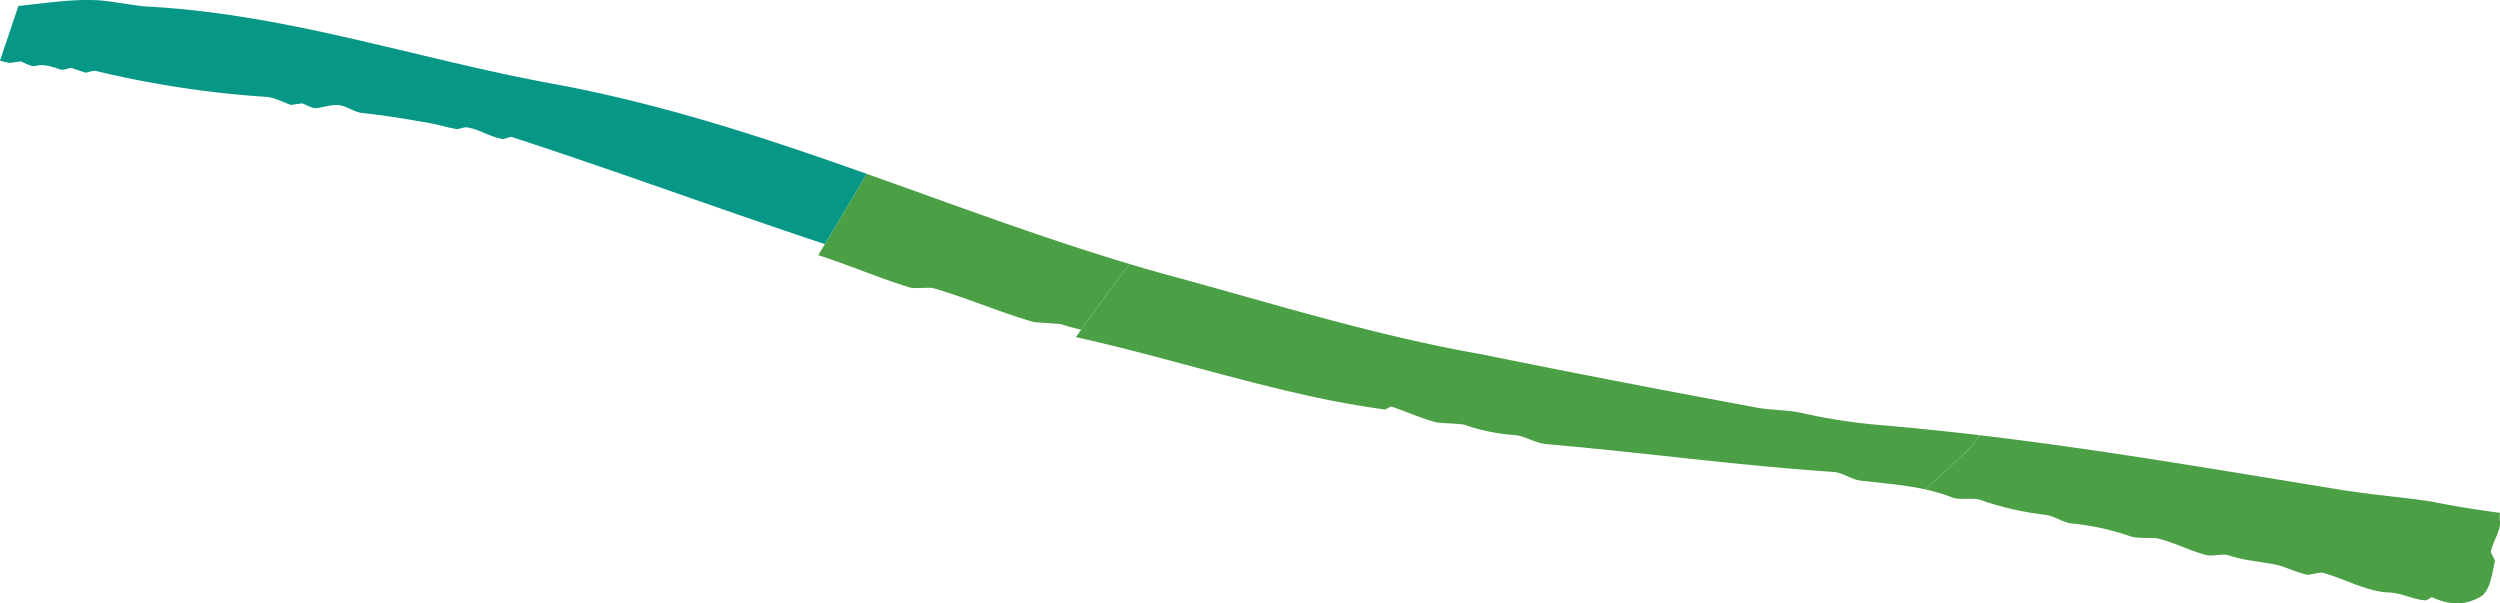
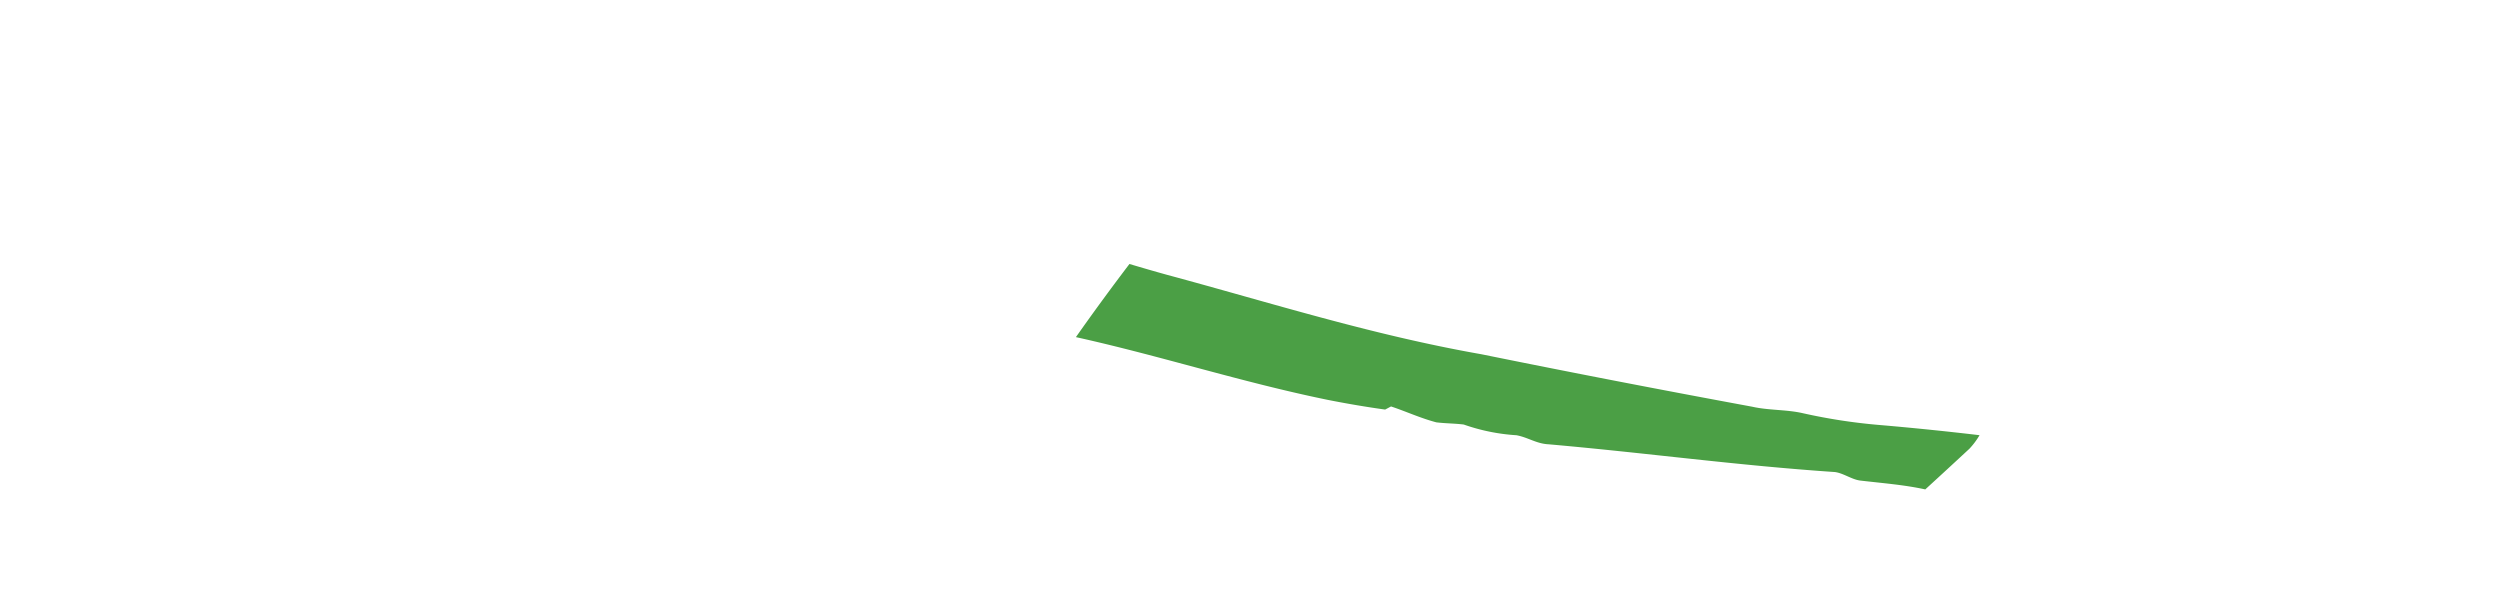
<svg xmlns="http://www.w3.org/2000/svg" width="616.885" height="148.887" viewBox="0 0 616.885 148.887">
  <g id="Recorte" transform="translate(-484.593 -826.532)">
-     <path id="Caminho_17" data-name="Caminho 17" d="M698.465,869.429q-5.97,10.084-11.957,20.065c7.735,2.478,15.2,5.76,22.99,8.076,1.691.135,3.514-.12,5.205.015,8.322,2.367,16.64,6.036,24.962,8.4,2.081.266,4.684.274,6.765.54a48.98,48.98,0,0,0,4.947,1.349q5.826-8.22,11.913-16.208C741.293,885.081,719.982,877.063,698.465,869.429Z" fill="#4b9f45" />
    <path id="Caminho_18" data-name="Caminho 18" d="M929.426,928.486c-4.032-.923-8.457-.676-12.489-1.6-22.891-4.232-44.092-8.329-66.852-12.951-27.055-4.765-51.757-12.647-77.634-19.62q-4.6-1.276-9.161-2.647-6.078,7.992-11.913,16.208c-.434.612-.863,1.228-1.3,1.842,20.843,4.608,40.77,11.1,62.142,15.483,4.748.938,9.429,1.74,14.162,2.393.486-.255.973-.509,1.456-.768,3.724,1.238,7.253,2.885,11.174,3.92,2.082.267,4.685.274,6.766.541a48.154,48.154,0,0,0,13.006,2.641c2.861.529,4.939,2.1,7.932,2.236,24.459,2.154,46.443,5.213,70.644,6.846,2.081.266,4.159,1.834,6.24,2.1,5.494.647,10.863,1.046,16.062,2.186q5.428-4.962,10.9-10.044a18.645,18.645,0,0,0,2.492-3.334c-8.1-.956-16.287-1.8-24.641-2.514A140,140,0,0,1,929.426,928.486Z" fill="#4b9f45" />
-     <path id="Caminho_19" data-name="Caminho 19" d="M620.72,847.148c-34.337-6.349-65.408-17.242-100.41-19.037-3.772-.4-7.024-1.062-10.8-1.464-6.995-.487-13.662.7-20.376,1.348l-4.544,13.5a18.9,18.9,0,0,0,2.361.572l2.734-.382c1.17.394,2.209,1.178,3.51,1.181,1.954-.645,3.9.012,6.244.8.78.262,1.823-.255,2.734-.383l3.511,1.182c.911-.128,1.954-.645,2.734-.382a249.608,249.608,0,0,0,42.145,6.371c2.082.266,3.9,1.313,5.851,1.969l2.734-.382c1.17.394,2.209,1.178,3.51,1.182,1.823-.255,3.777-.9,5.468-.765,2.081.266,3.769,1.7,5.85,1.969,5.464.537,10.8,1.464,16.13,2.39,2.472.4,4.812,1.186,7.283,1.584.912-.128,1.954-.645,2.734-.383,2.862.529,5.329,2.228,8.191,2.757.78.263,1.954-.645,2.734-.382,25.825,8.407,51.308,17.832,77.089,26.372q5.168-8.631,10.327-17.335C673.311,860.505,647.873,852.108,620.72,847.148Z" fill="#079786" />
-     <path id="Caminho_20" data-name="Caminho 20" d="M1063.671,947.622c-31.219-5.024-60.248-10.121-90.613-13.7a18.645,18.645,0,0,1-2.492,3.334q-5.485,5.078-10.9,10.044a43.938,43.938,0,0,1,6.83,2.047c1.95.656,4.815-.116,6.766.54a74.475,74.475,0,0,0,16.126,3.692c2.081.266,4.159,1.834,6.24,2.1a62.844,62.844,0,0,1,14.566,3.167c1.95.656,4.684.274,6.766.54,4.421,1.054,8.059,3.147,12.48,4.2,1.692.135,3.646-.51,5.206.015,3.51,1.182,6.5,1.321,9.754,1.981,3.383.27,6.241,2.1,9.492,2.761,1.3,0,2.344-.514,3.646-.51,5.2,1.317,10.268,4.325,15.732,4.862,3.9.011,6.371,1.71,9.754,1.981.912-.128,1.695-1.167,1.954-.645,4.549,1.965,8.063,1.845,11.844-.356,2.216-1.425,2.749-5.587,3.409-8.839l-1.034-2.085c.529-2.862,2.618-5.2,2.235-7.932a11.841,11.841,0,0,1,.035-1.735c-5.574-.772-11.161-1.614-16.982-2.8C1077.461,949.225,1070.695,948.684,1063.671,947.622Z" fill="#4b9f45" />
  </g>
</svg>